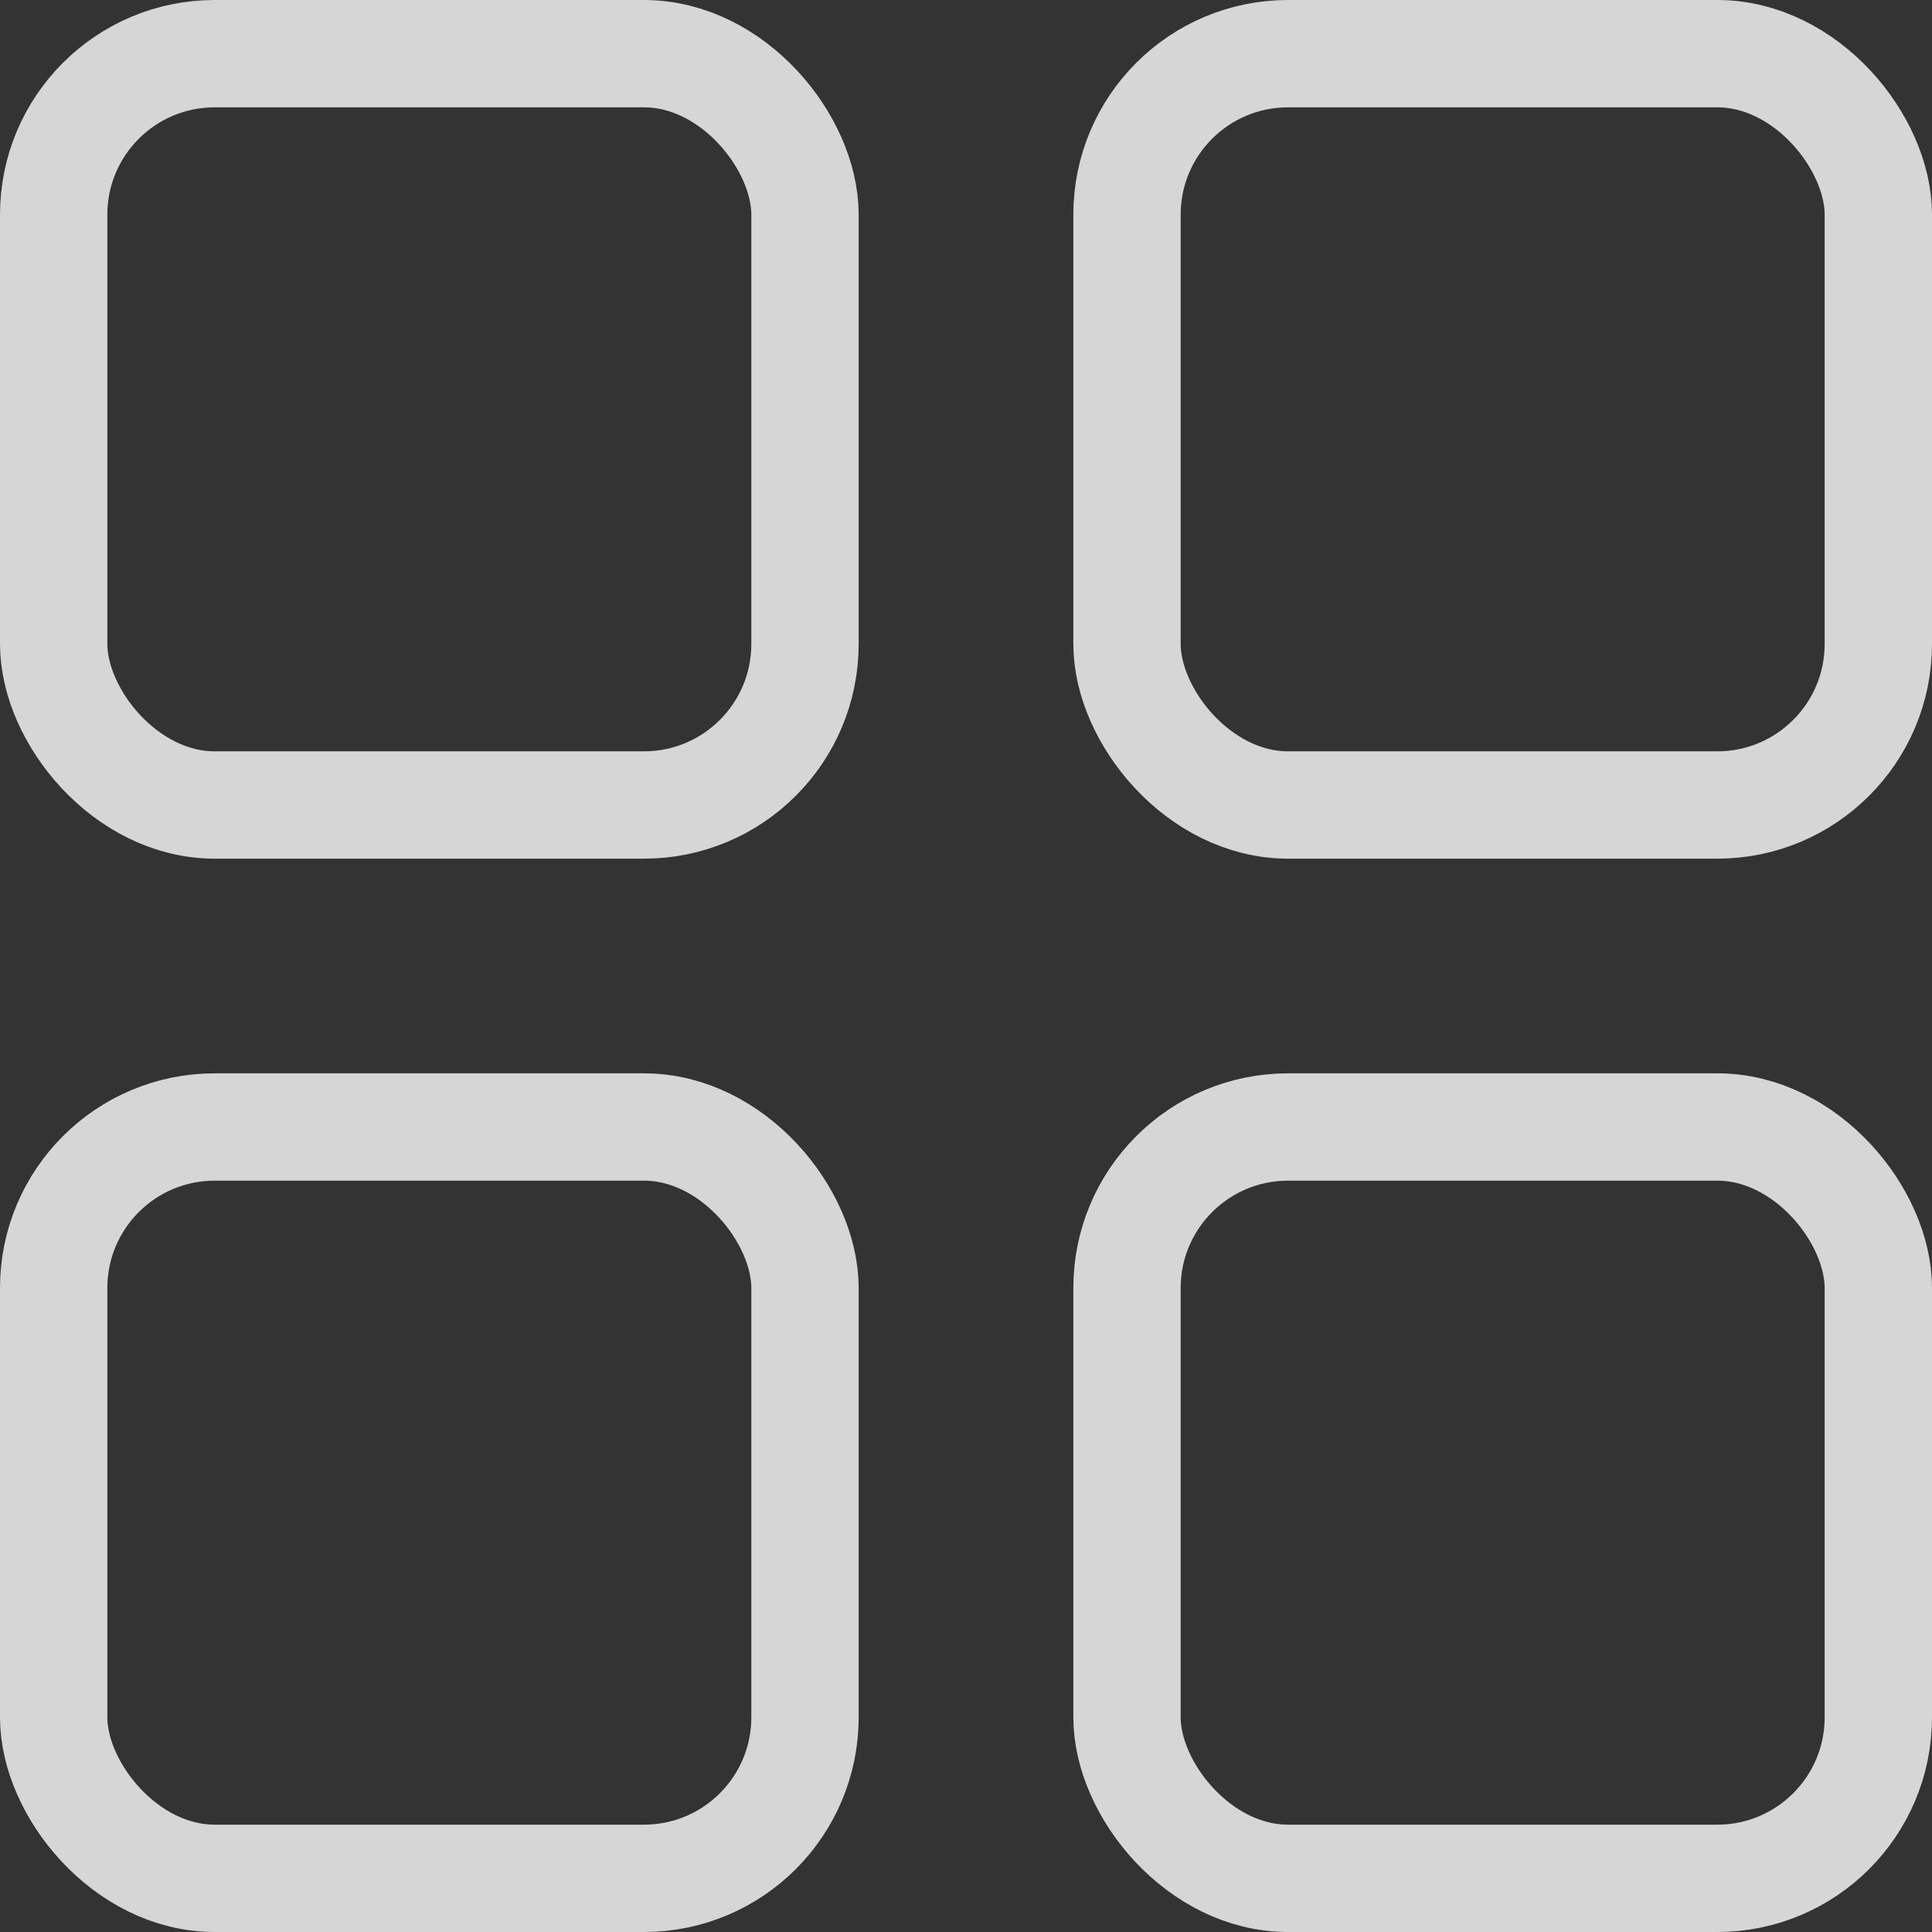
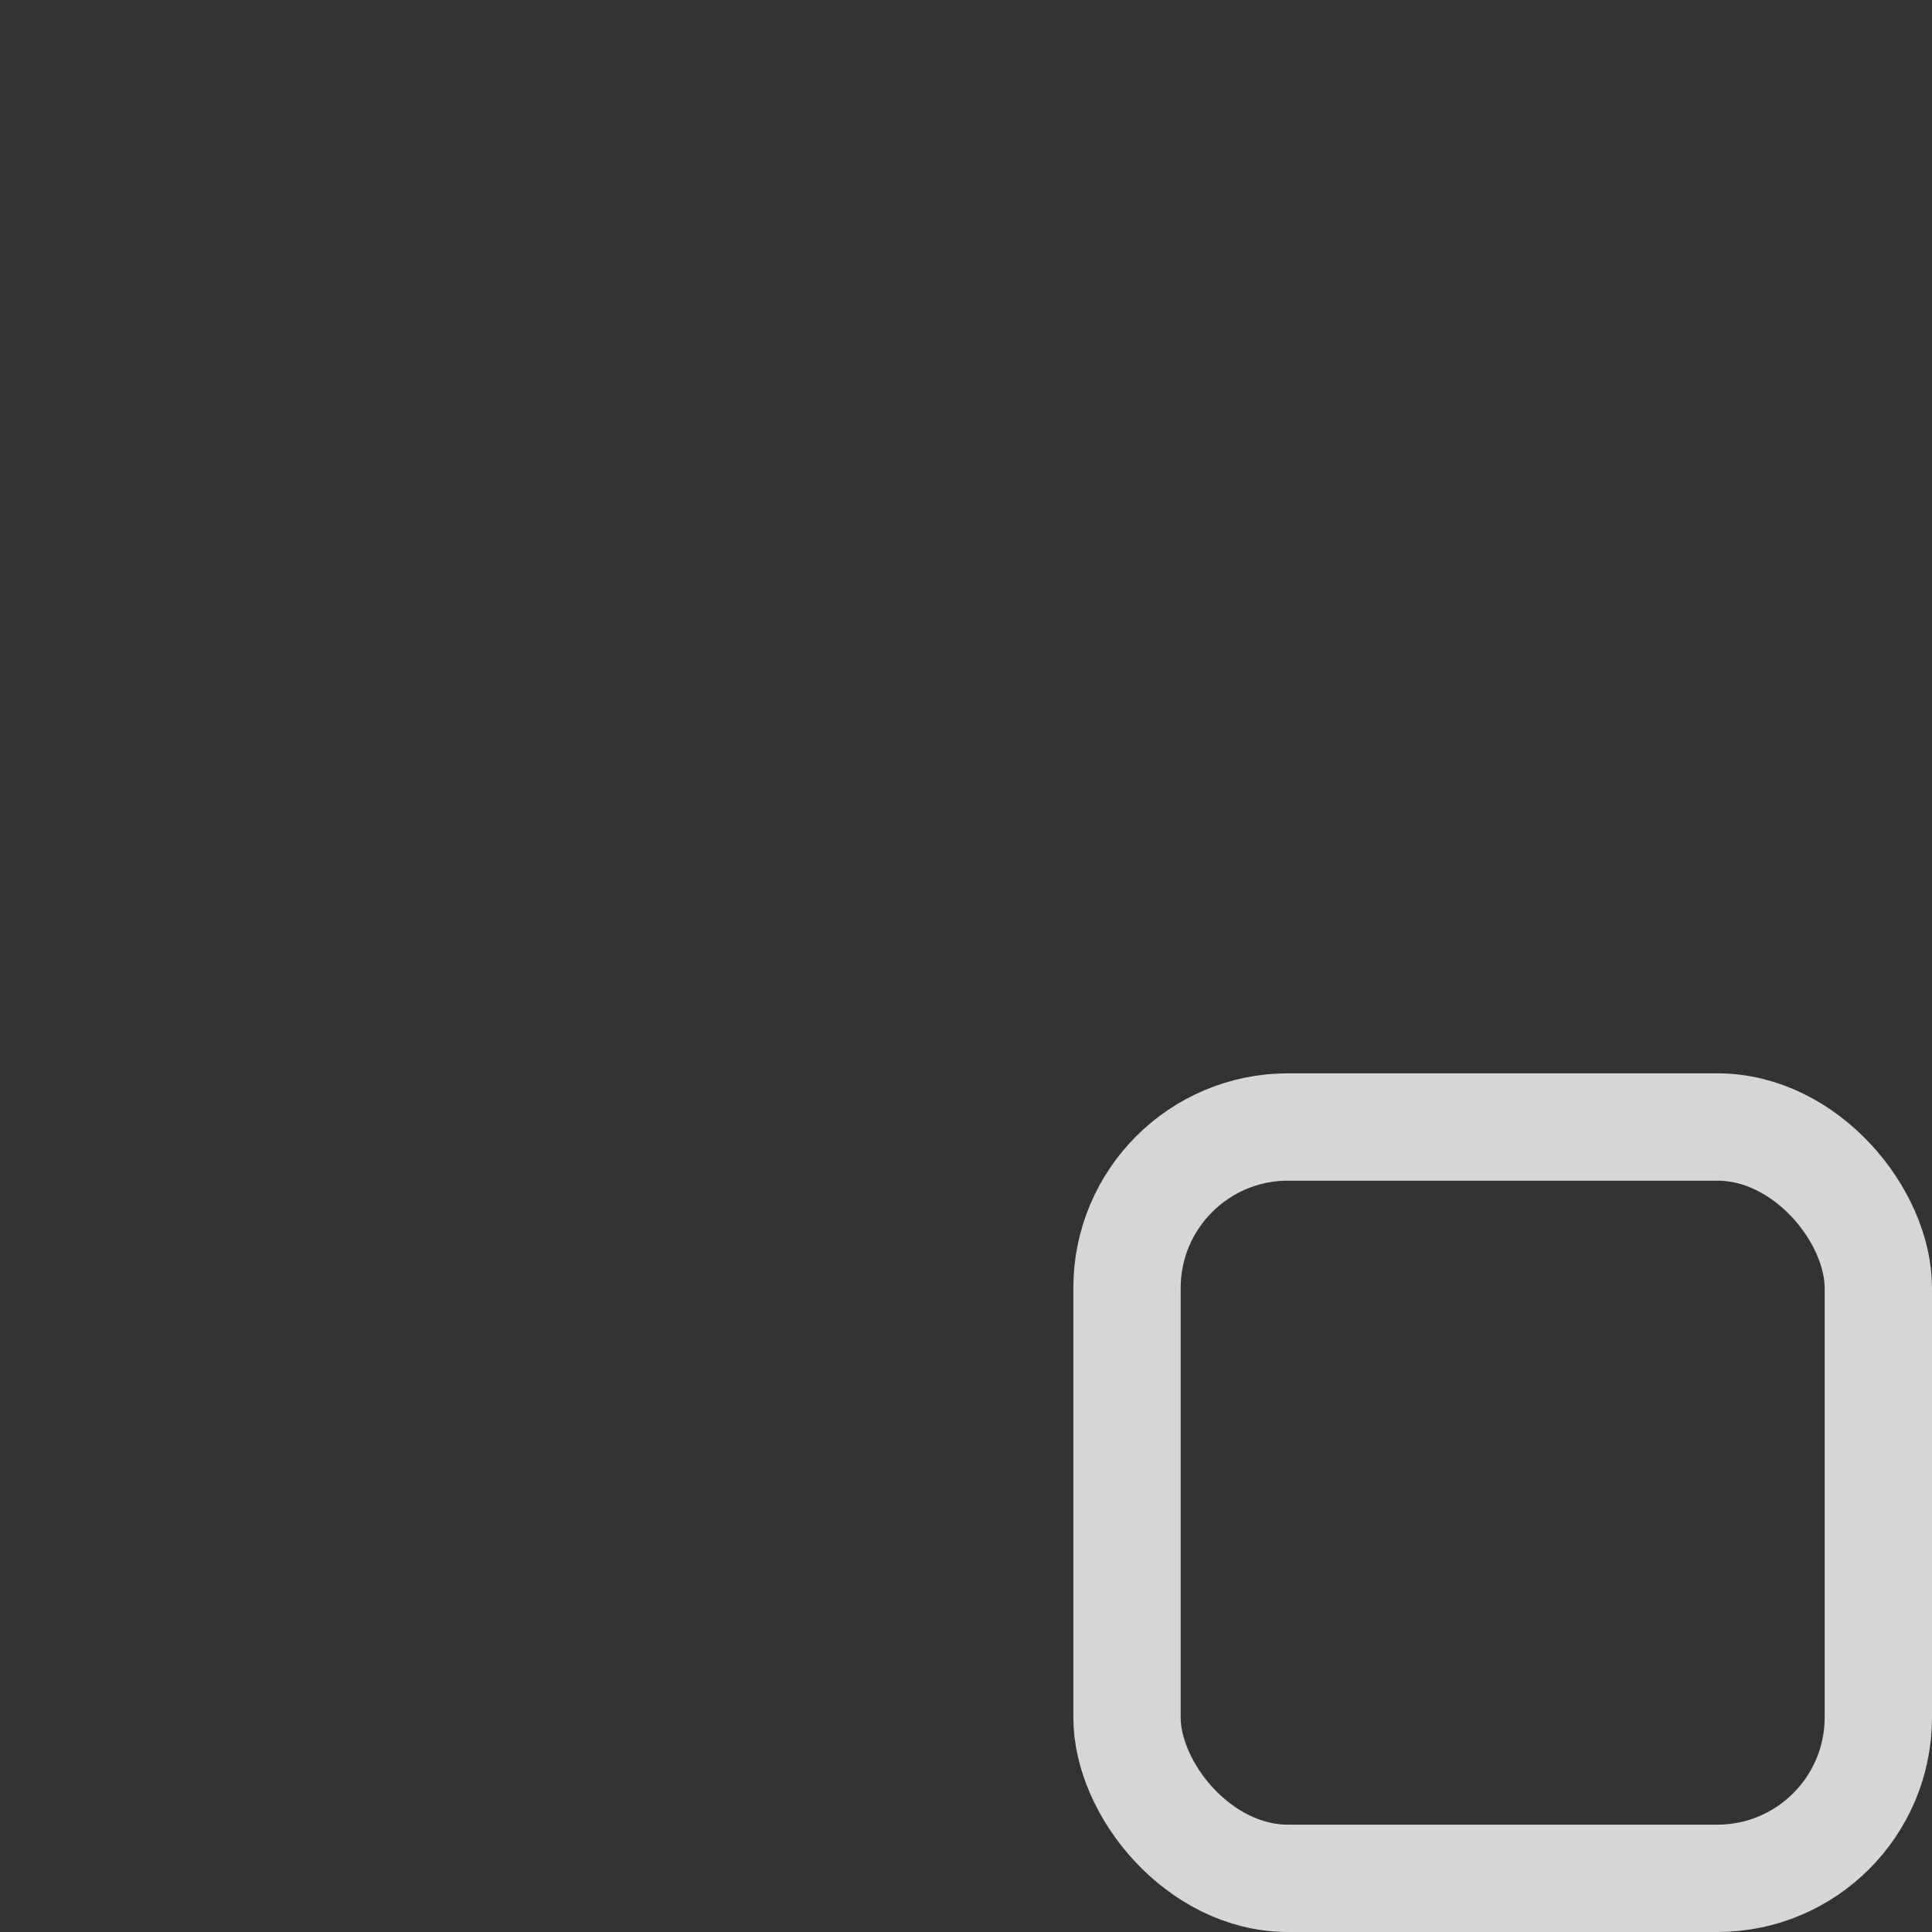
<svg xmlns="http://www.w3.org/2000/svg" width="18" height="18" viewBox="0 0 18 18" fill="none">
  <rect x="0" y="0" width="18" height="18" fill="#333333" stroke="none" />
-   <rect x="0.5" y="0.5" width="7" height="7" rx="1.5" stroke="white" stroke-opacity="0.8" />
-   <rect x="10.5" y="0.5" width="7" height="7" rx="1.5" stroke="white" stroke-opacity="0.8" />
-   <rect x="0.5" y="10.5" width="7" height="7" rx="1.5" stroke="white" stroke-opacity="0.8" />
  <rect x="10.5" y="10.5" width="7" height="7" rx="1.5" stroke="white" stroke-opacity="0.8" />
</svg>